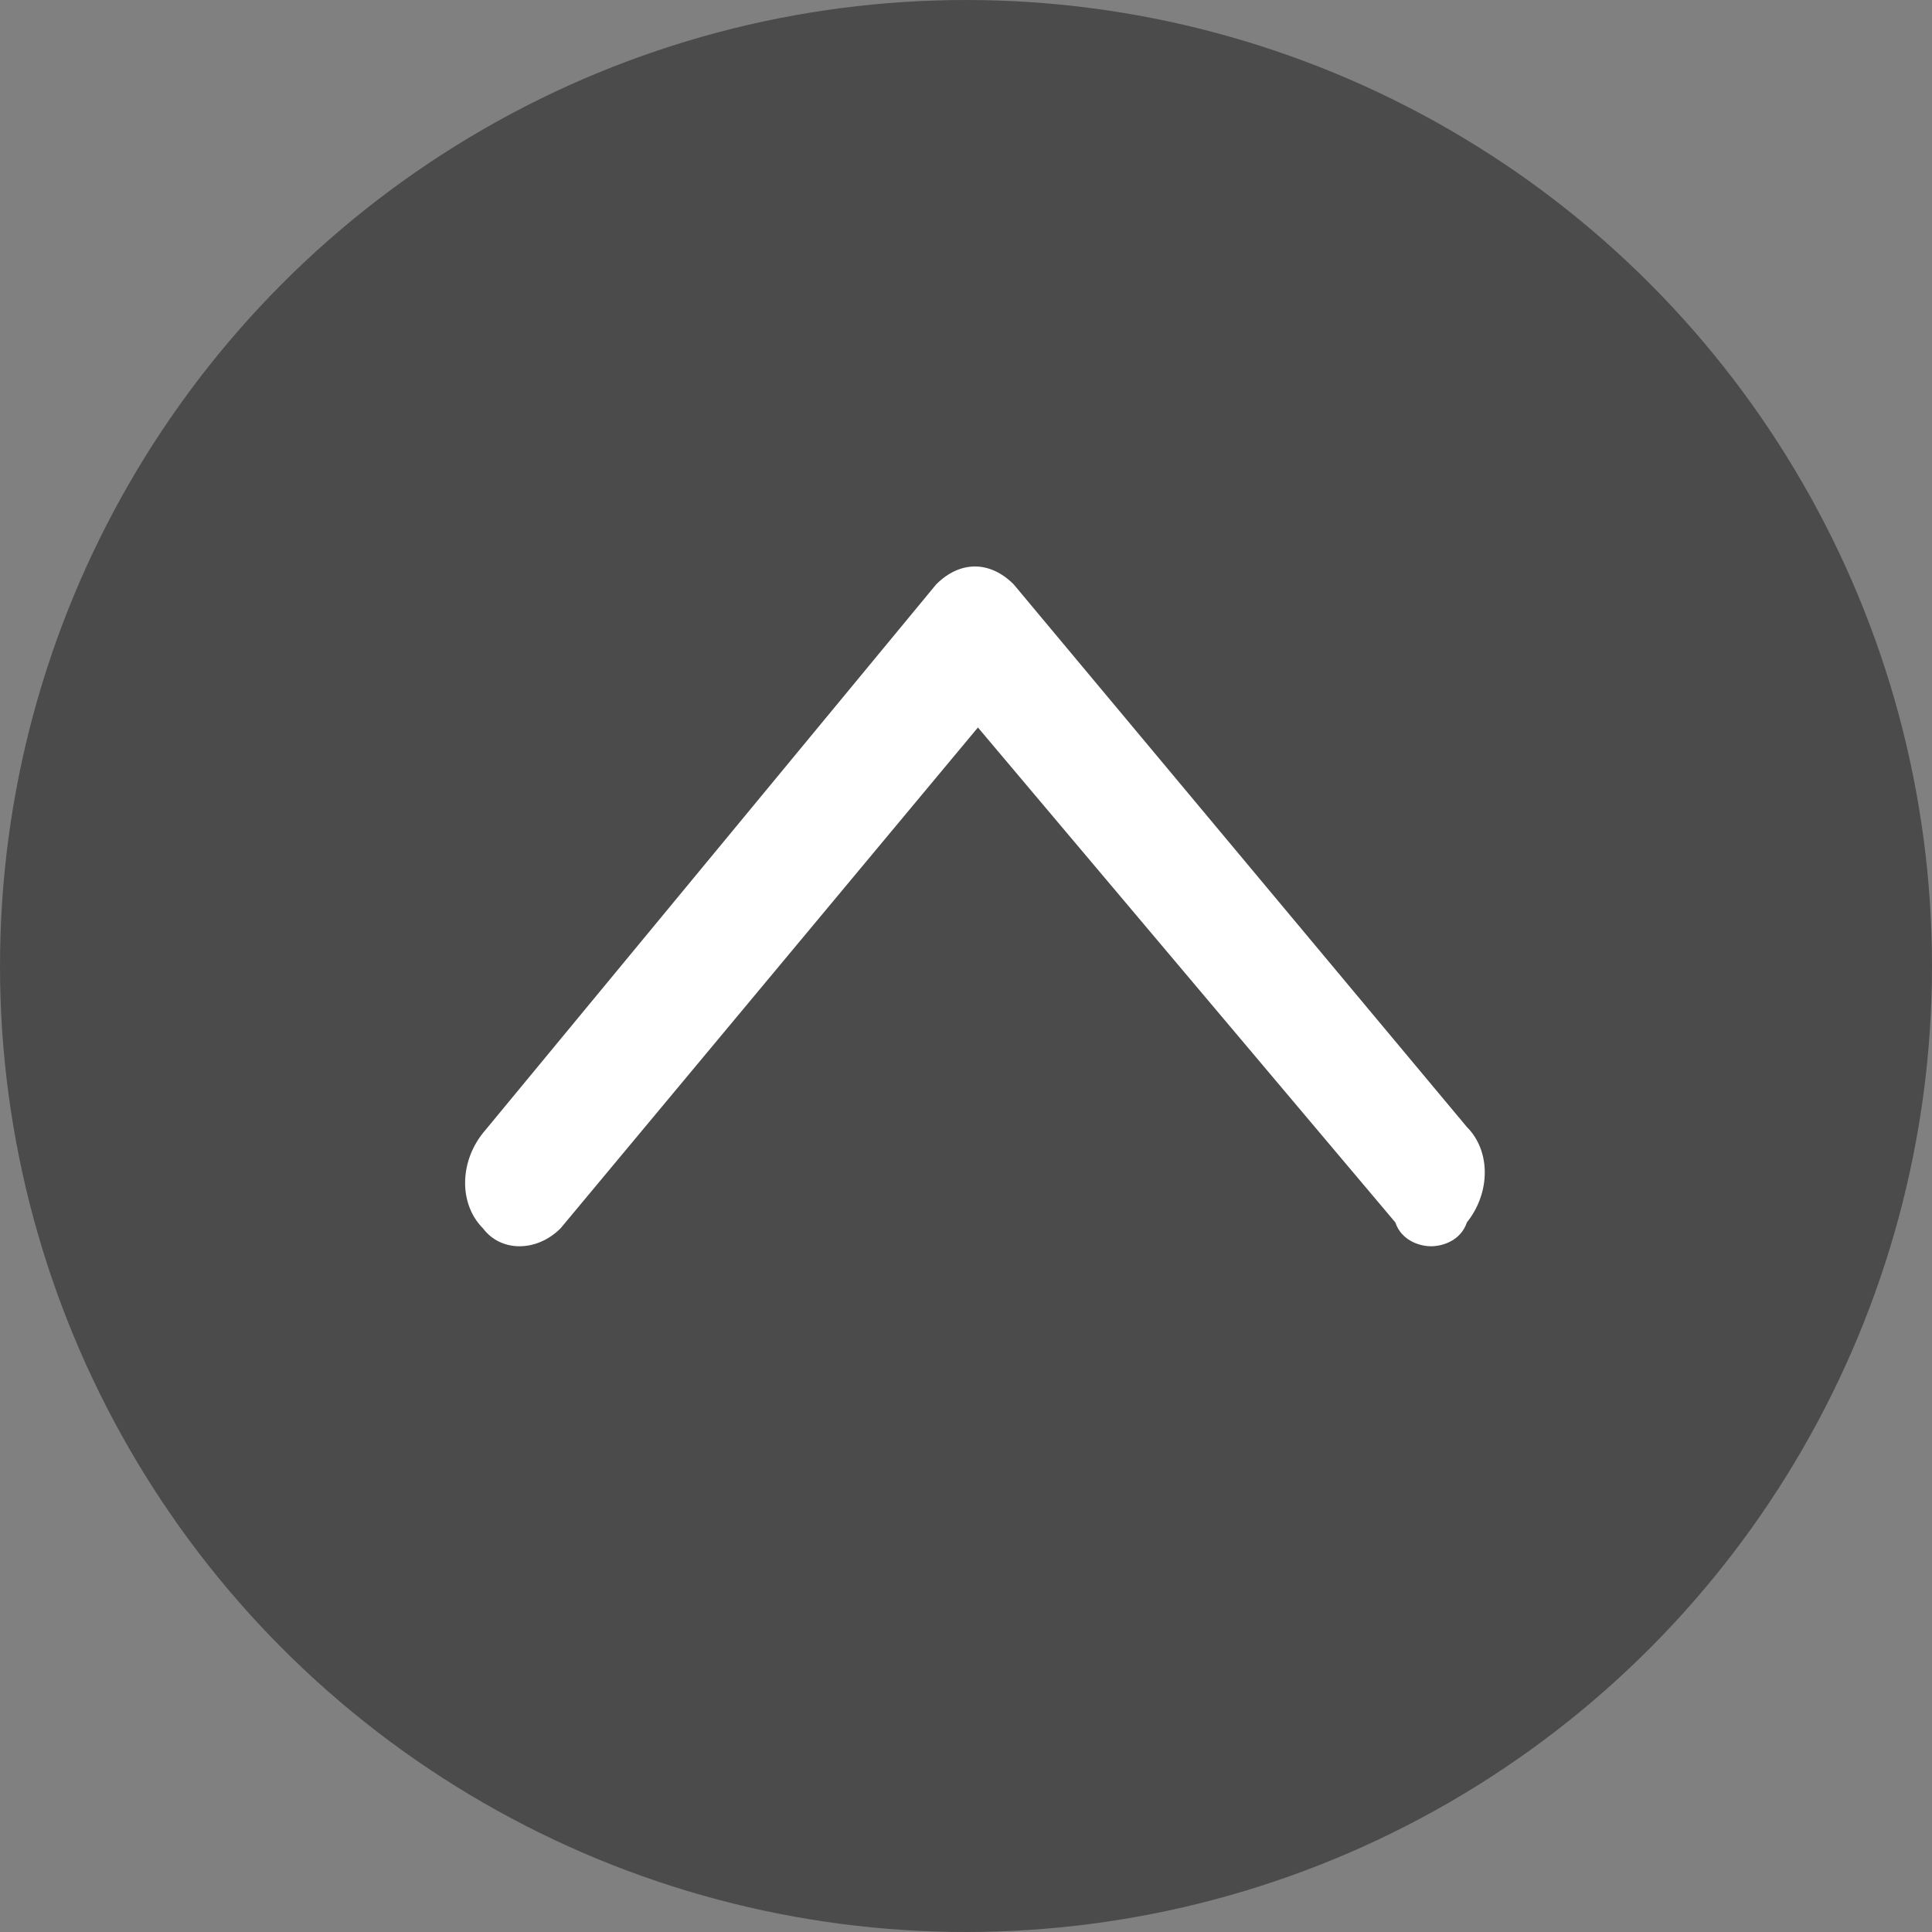
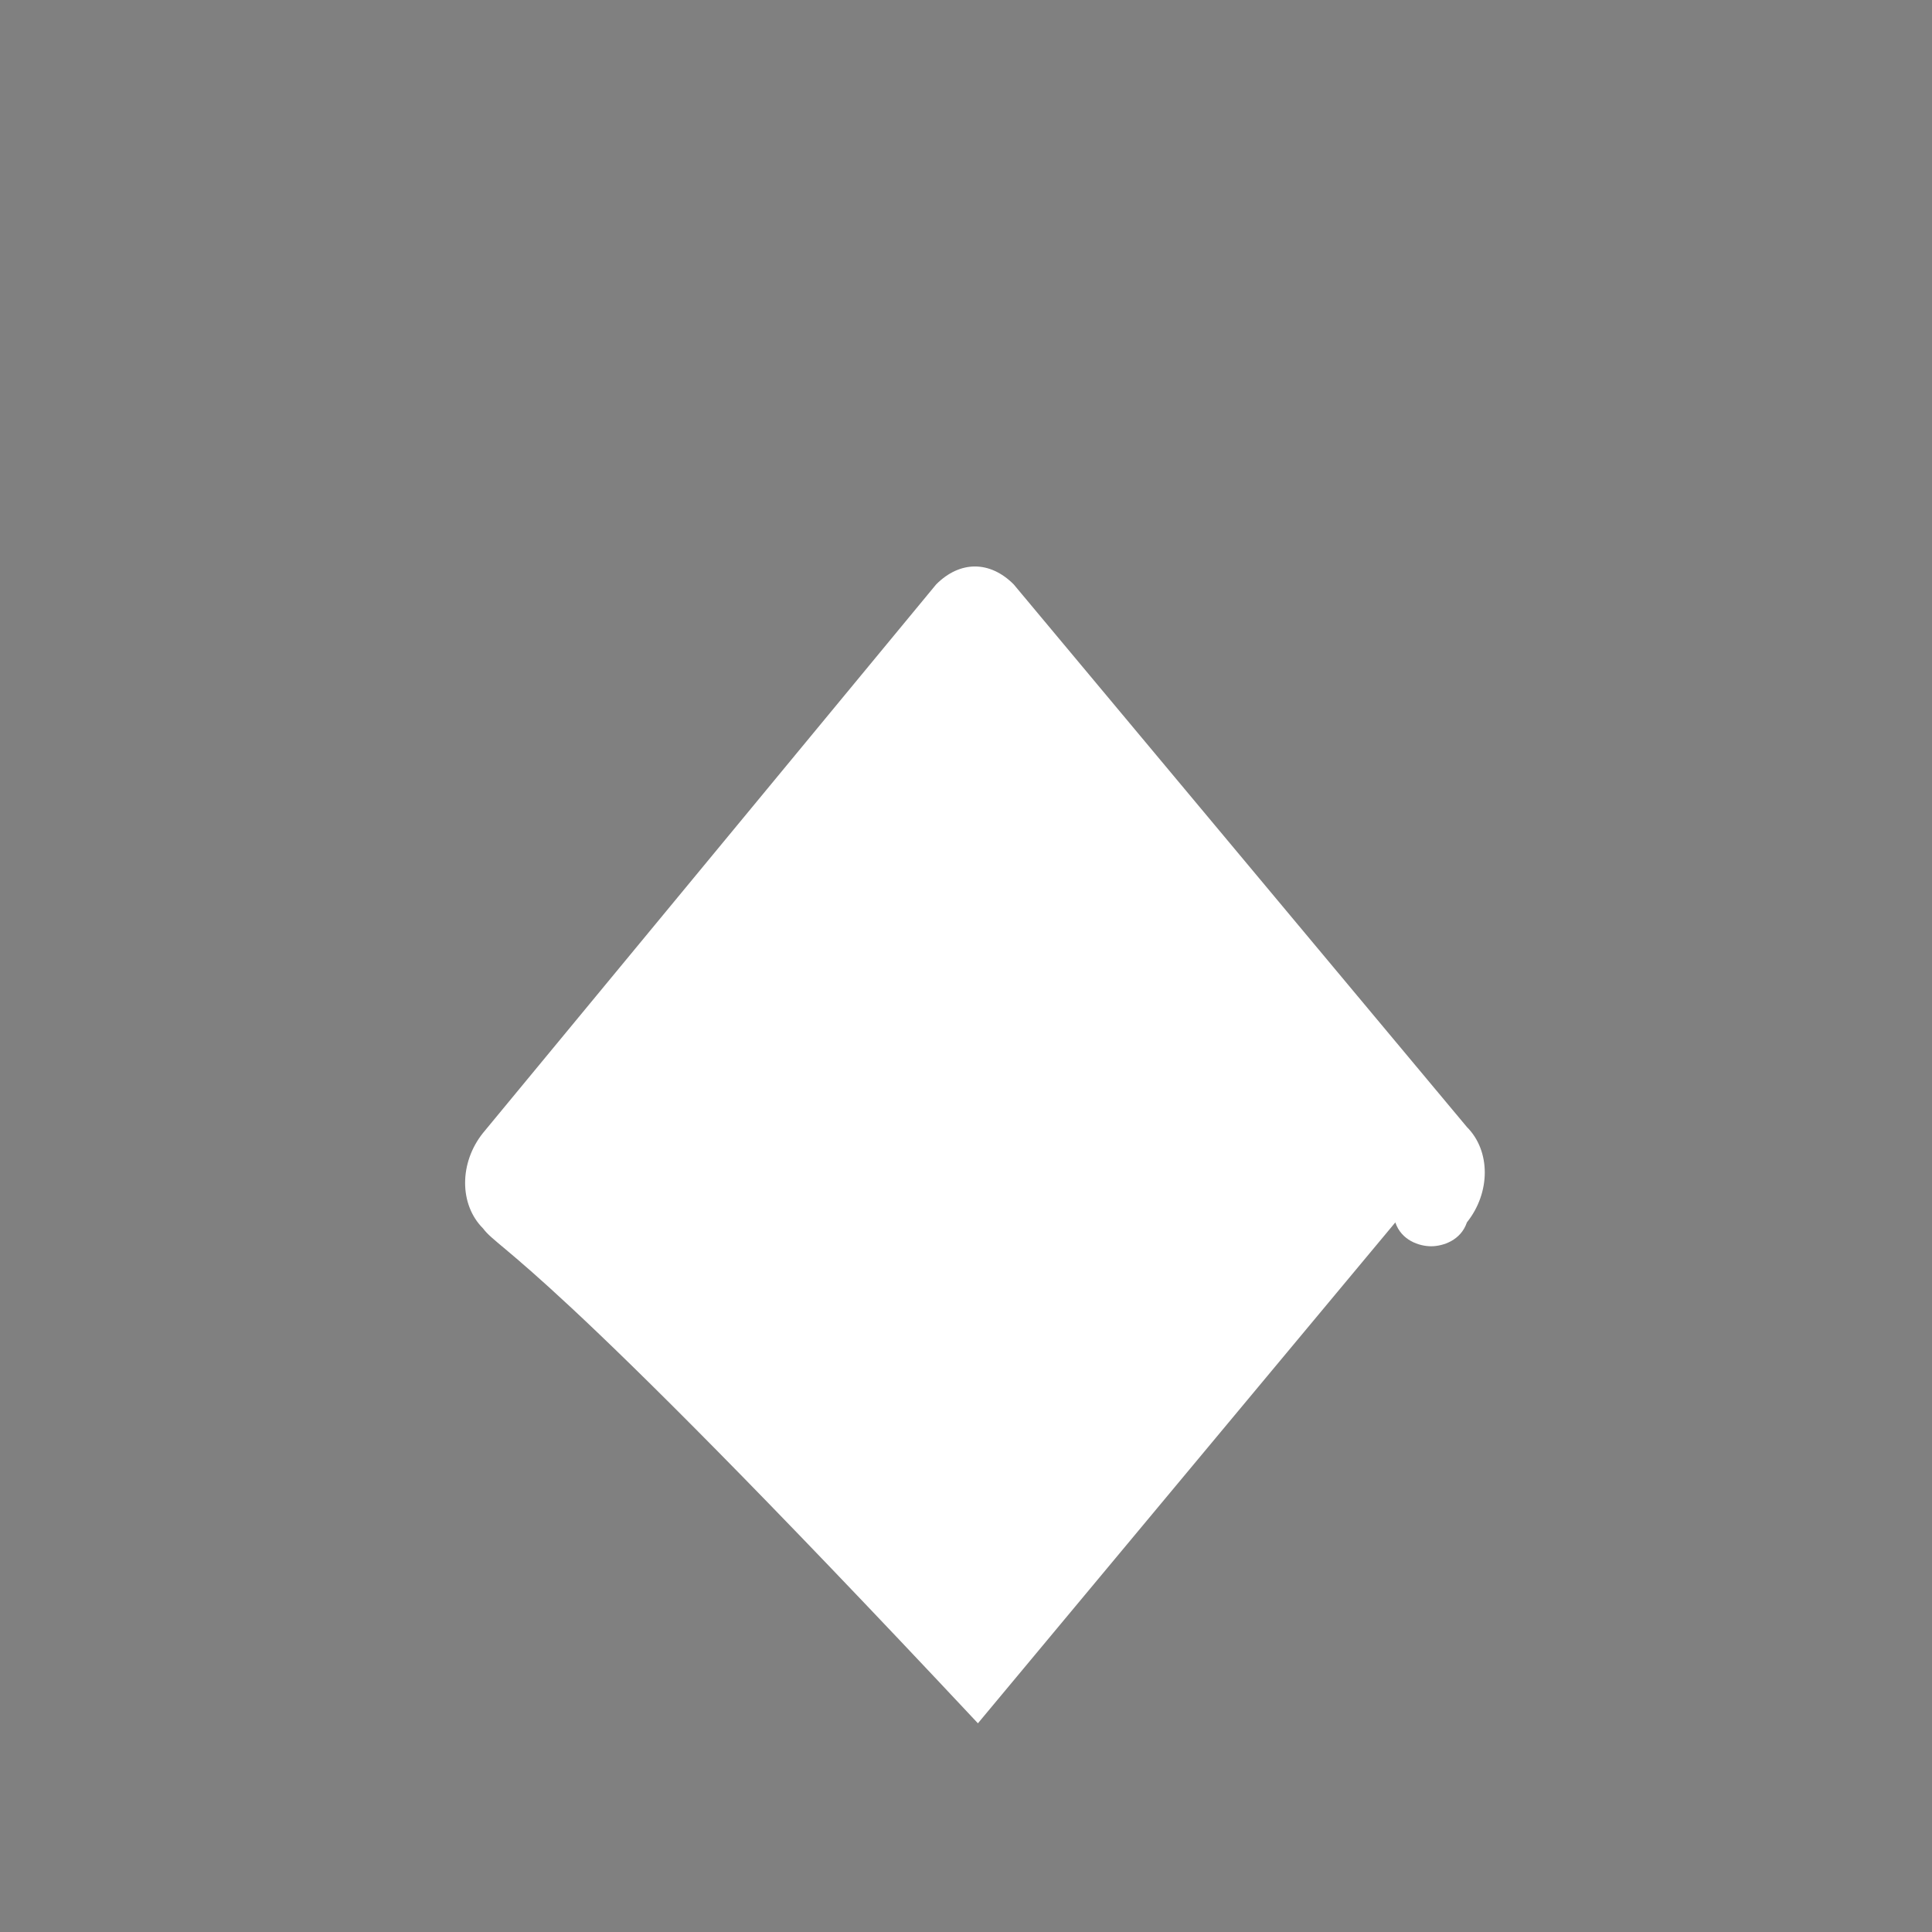
<svg xmlns="http://www.w3.org/2000/svg" version="1.1" id="レイヤー_1" x="0px" y="0px" viewBox="0 0 32.4 32.4" style="enable-background:new 0 0 32.4 32.4;" xml:space="preserve">
  <rect x="0" y="0" width="32.4" height="32.4" fill="#808080" stroke="none" />
  <style type="text/css">
	.st0{fill:#4B4B4B;}
	.st1{fill:#FFFFFF;}
</style>
  <title>icon__arrow-single.svg</title>
  <g>
-     <circle class="st0" cx="16.2" cy="16.2" r="16.2" />
    <g>
      <g id="レイヤー_1-2">
-         <path class="st1" d="M24,20.9c-0.2,0-0.5-0.1-0.6-0.4l-7-8.3l-7,8.4C9,21,8.4,21,8.1,20.6c-0.4-0.4-0.4-1.1,0-1.6l7.6-9.2     c0.4-0.4,0.9-0.4,1.3,0l7.6,9.1c0.4,0.4,0.4,1.1,0,1.6C24.5,20.8,24.2,20.9,24,20.9z" />
+         <path class="st1" d="M24,20.9c-0.2,0-0.5-0.1-0.6-0.4l-7,8.4C9,21,8.4,21,8.1,20.6c-0.4-0.4-0.4-1.1,0-1.6l7.6-9.2     c0.4-0.4,0.9-0.4,1.3,0l7.6,9.1c0.4,0.4,0.4,1.1,0,1.6C24.5,20.8,24.2,20.9,24,20.9z" />
      </g>
    </g>
  </g>
</svg>